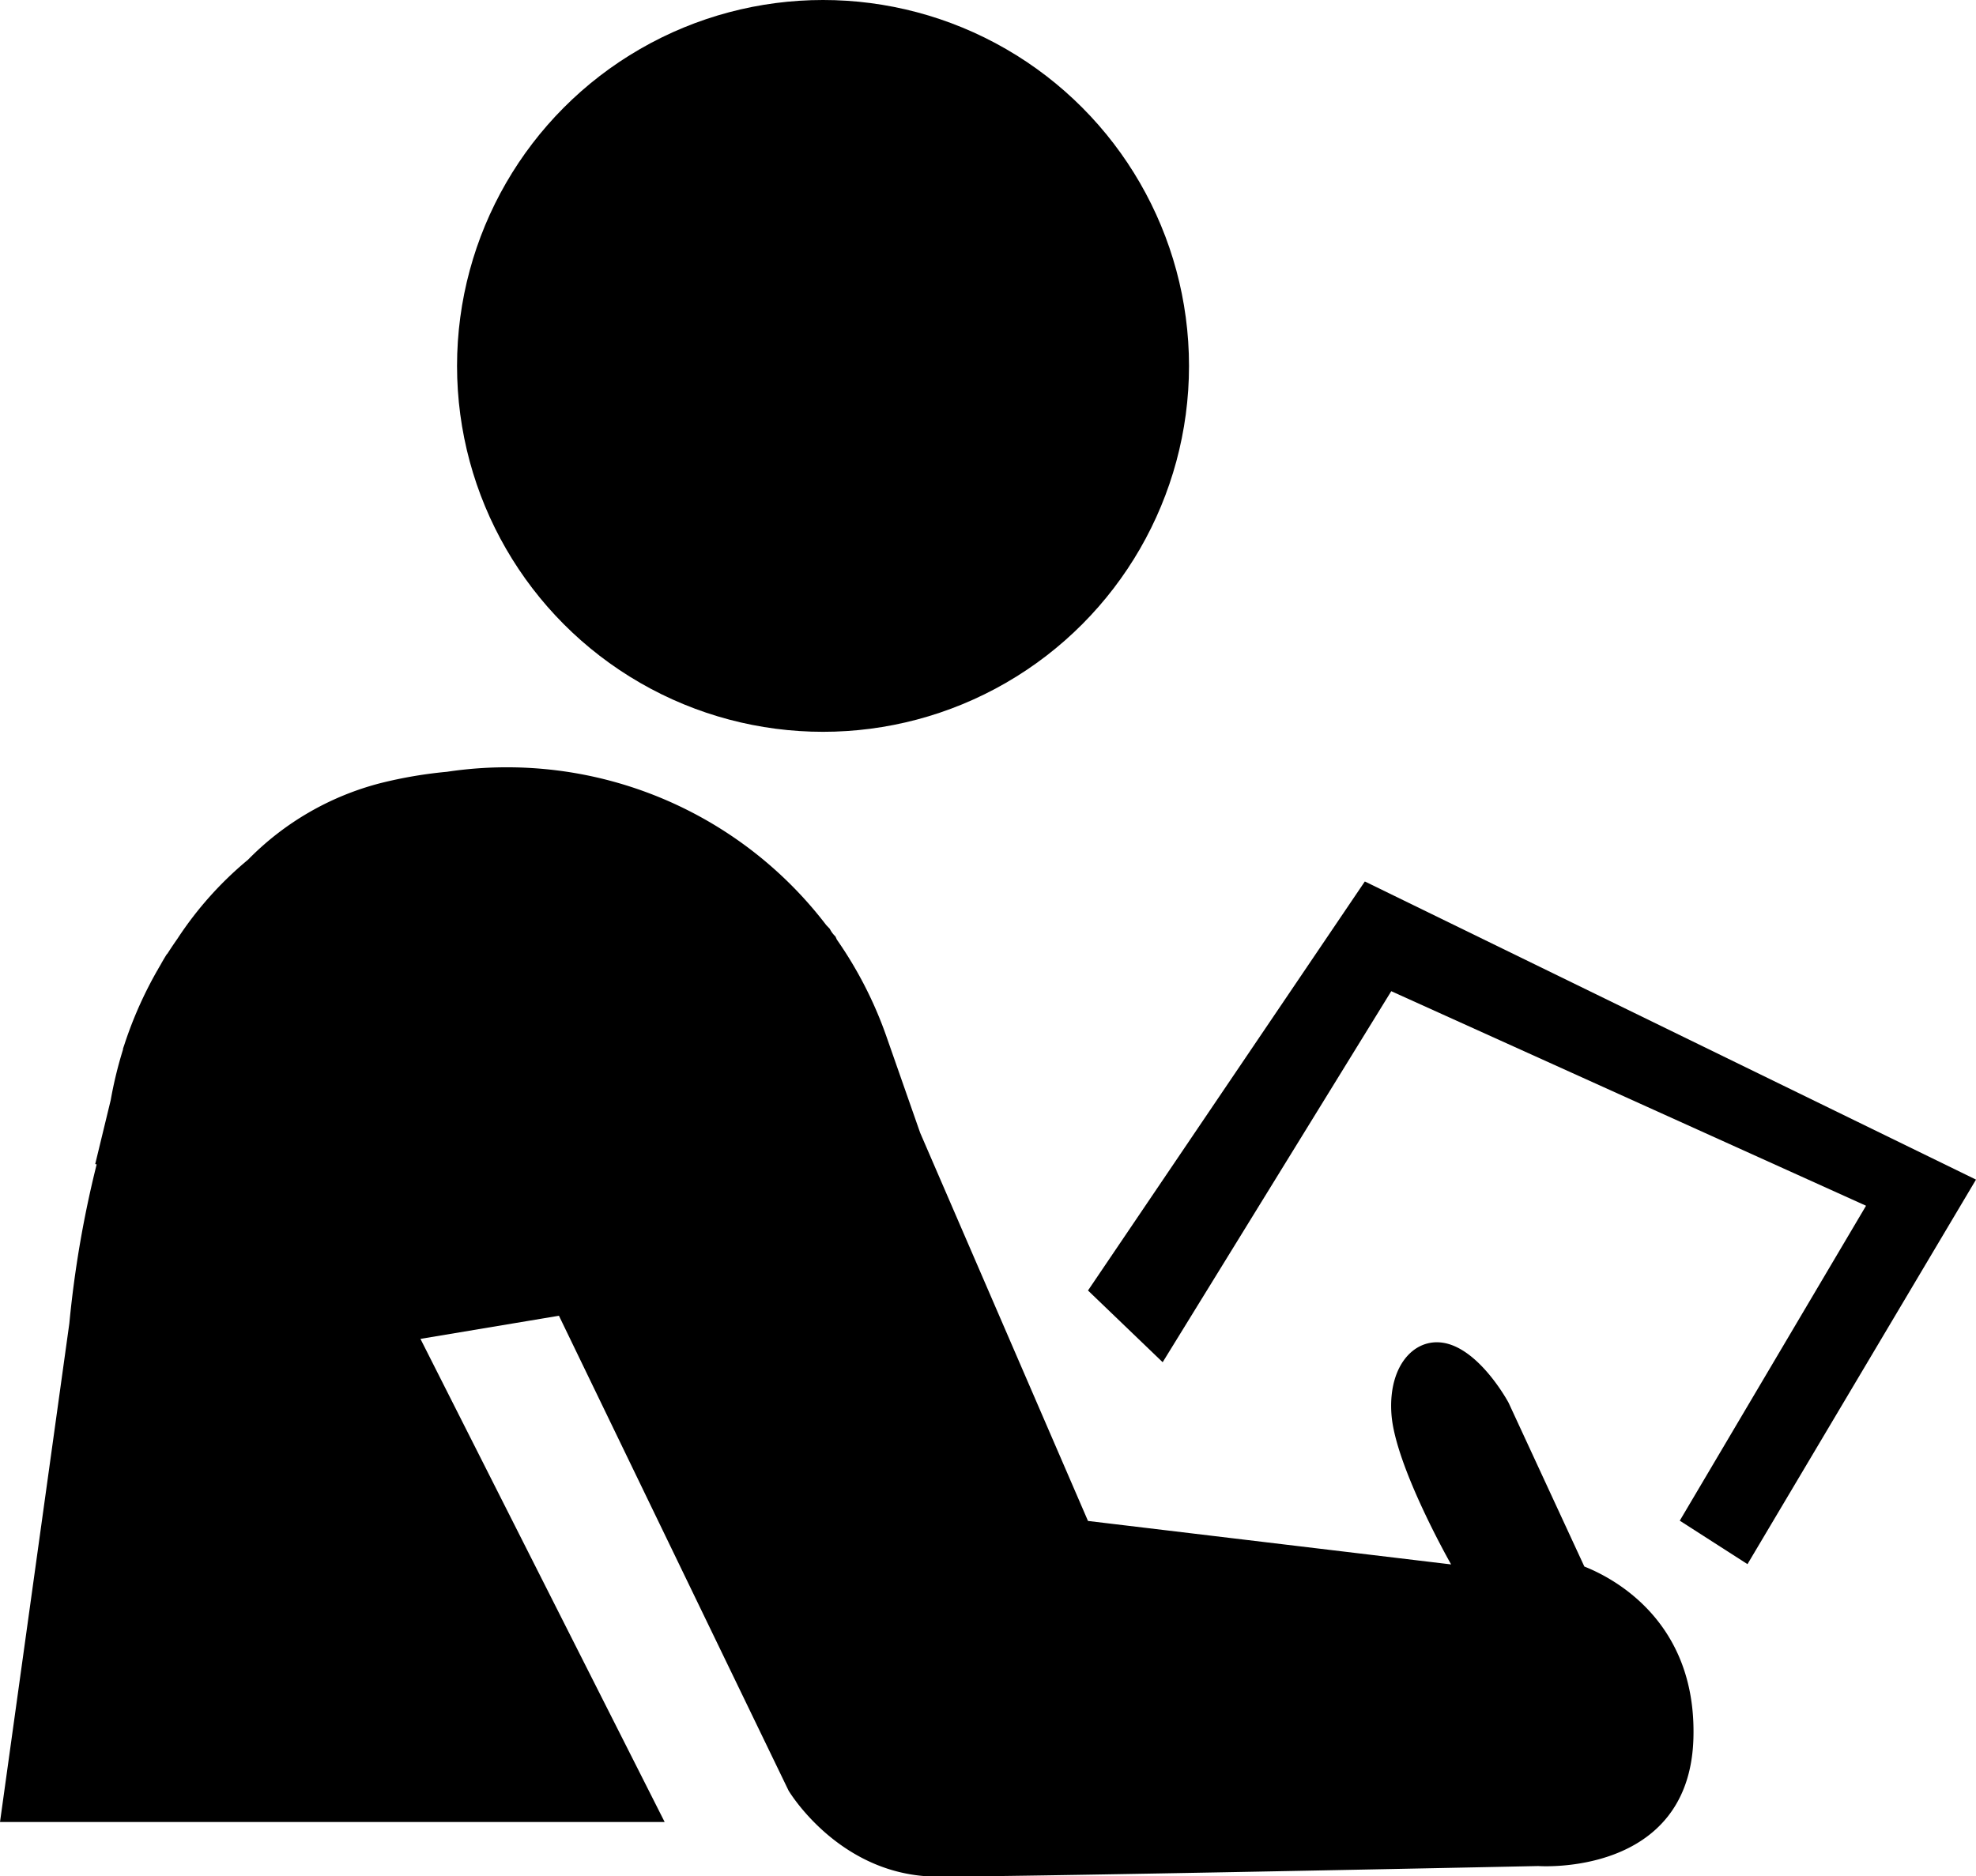
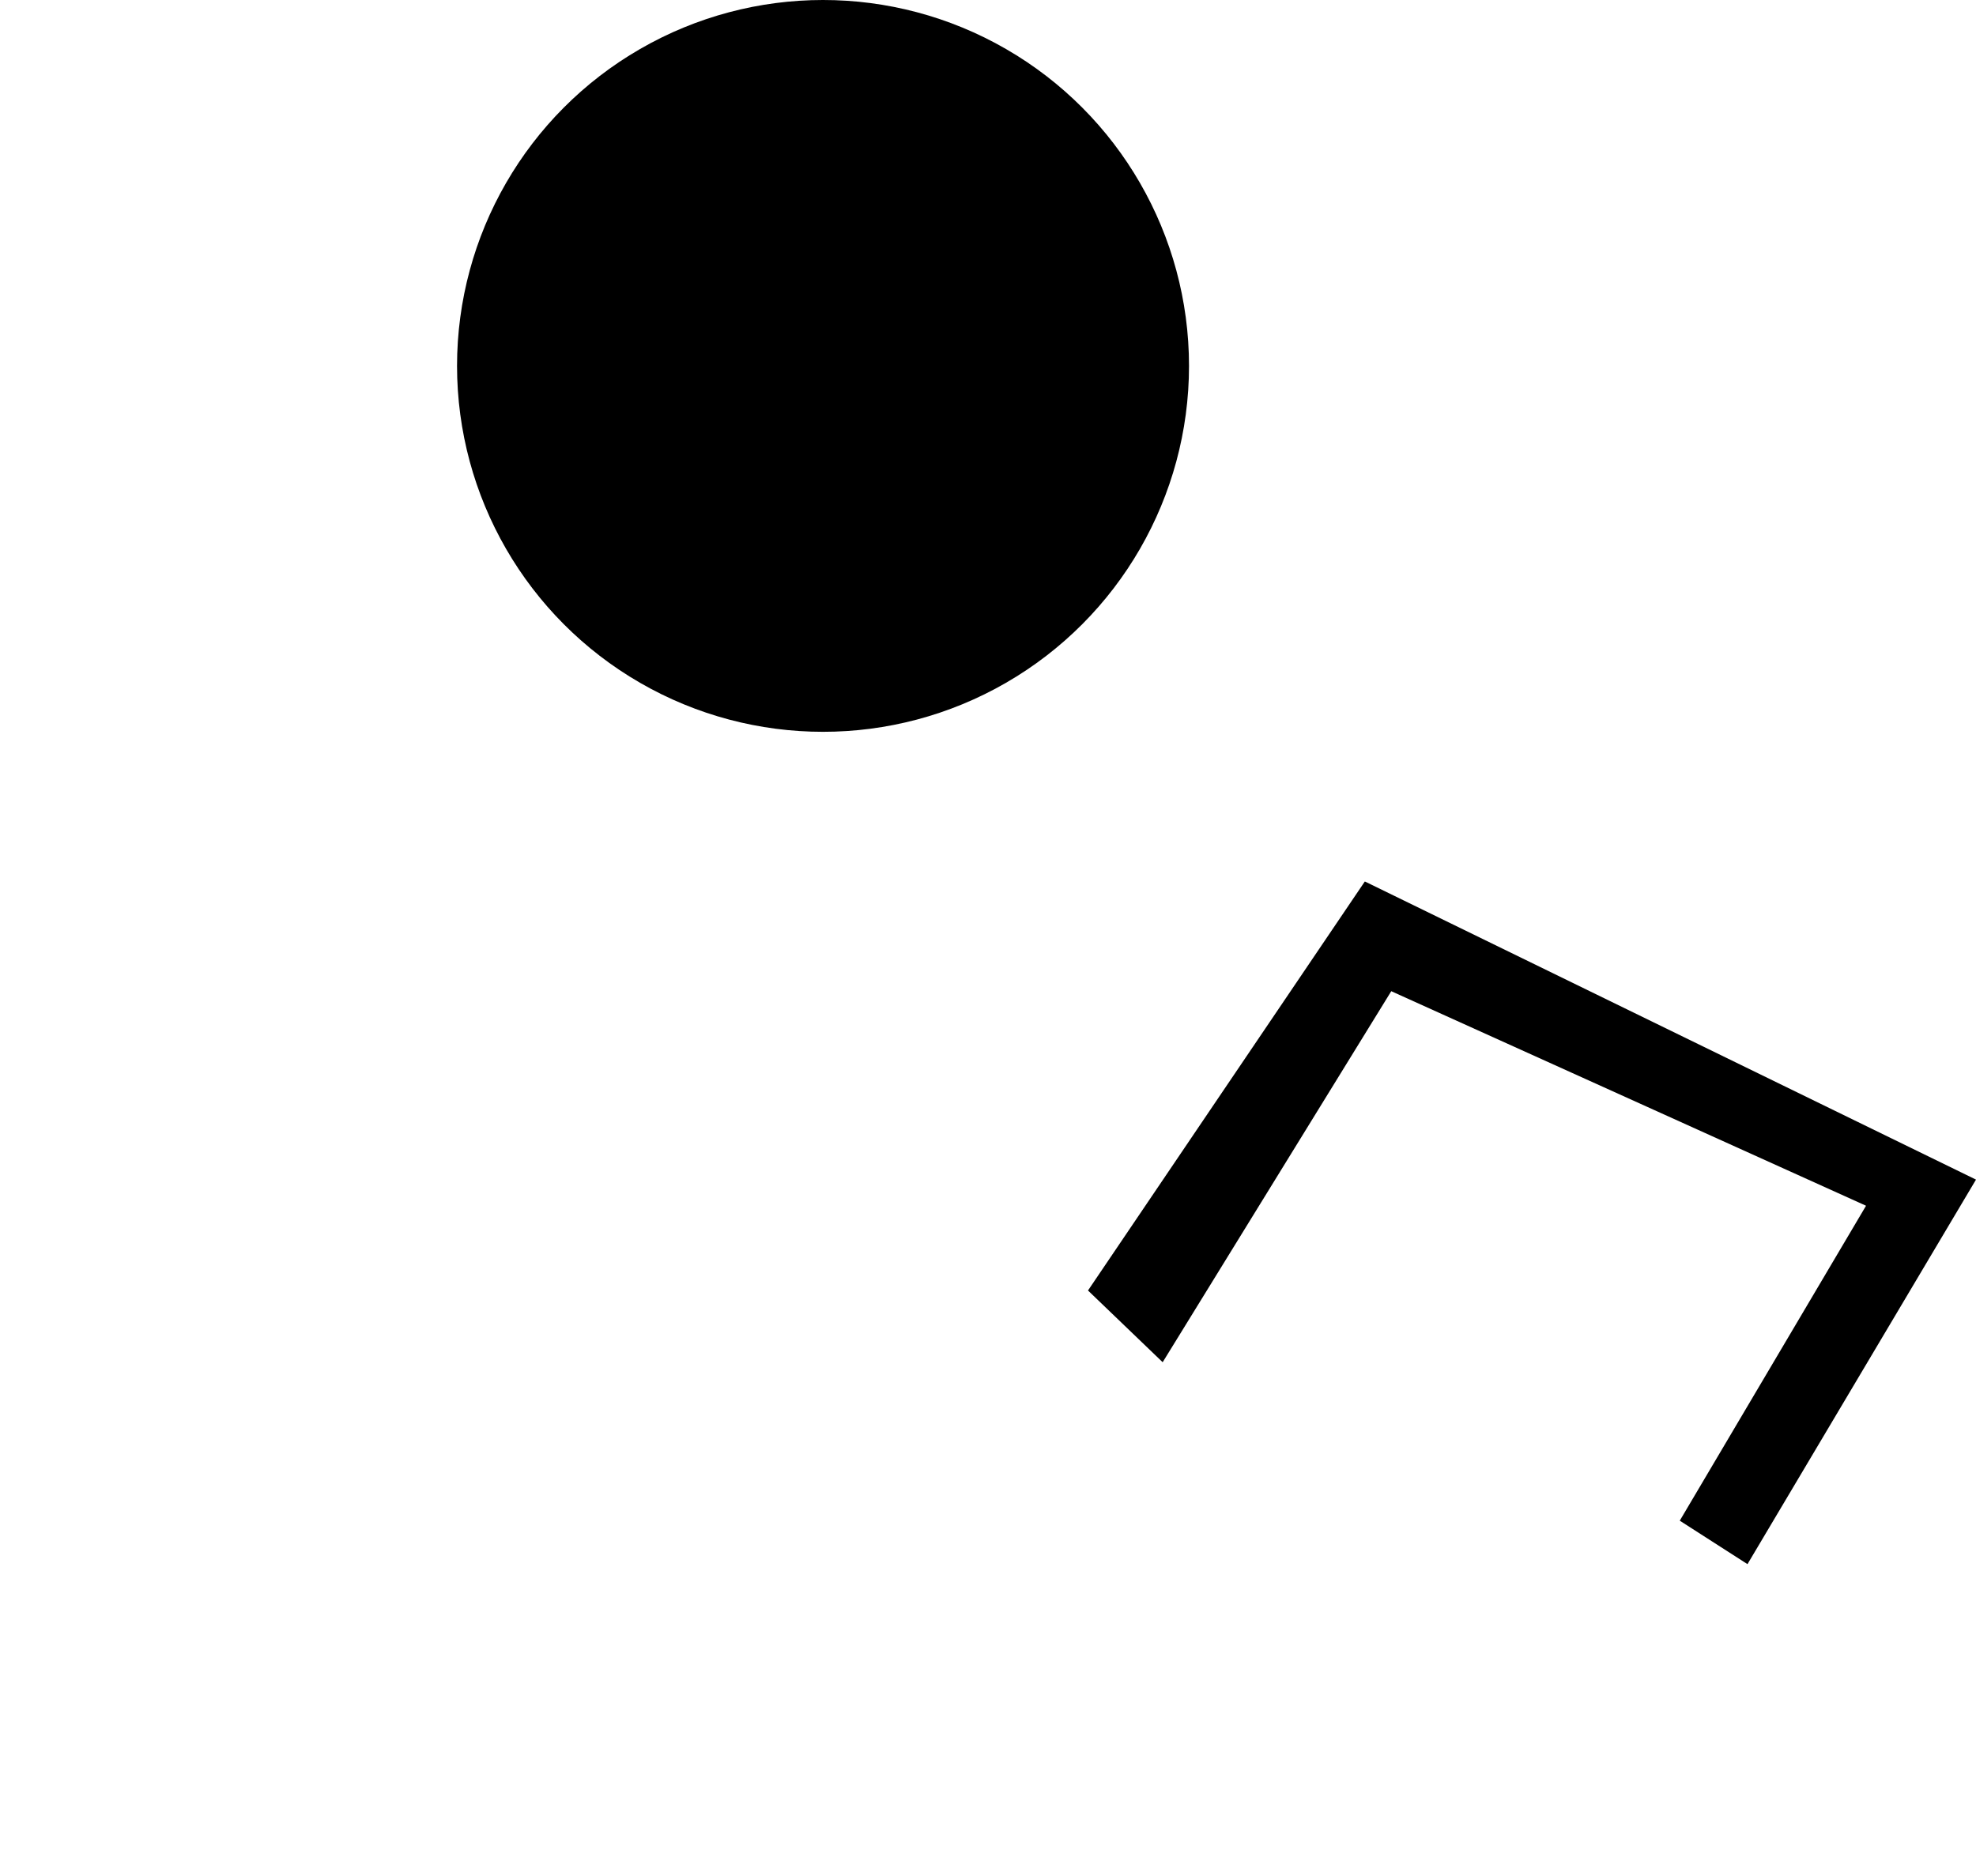
<svg xmlns="http://www.w3.org/2000/svg" viewBox="0 0 289.5 274.95">
  <defs>
    <style>.cls-1{fill-rule:evenodd;}</style>
  </defs>
  <g id="Calque_2" data-name="Calque 2">
    <g id="Calque_1-2" data-name="Calque 1">
      <circle cx="120.58" cy="53.62" r="53.62" />
      <polygon class="cls-1" points="199.96 129.17 159.4 189.11 170.34 199.62 203.83 145.25 273.39 176.69 246.1 222.84 256.02 229.21 289.5 172.86 199.96 129.17" />
-       <path class="cls-1" d="M232.12,229.56l-11.1-24s-3.62-6.79-8.42-8.49-9.29,2.55-8.74,10.18,8.74,22,8.74,22l-53.2-6.37L134.81,166l-4.95-14.14h0a58.62,58.62,0,0,0-7.26-14.18l-.15-.34a.83.83,0,0,0-.07-.13,4,4,0,0,1-.81-1.1l-.53-.56a58.86,58.86,0,0,0-36.43-22.2h0a59.11,59.11,0,0,0-19.14-.25,64.2,64.2,0,0,0-9.84,1.69,41.79,41.79,0,0,0-19.29,11.19,52,52,0,0,0-10.35,11.59,58.61,58.61,0,0,0-7.79,15.58c-.12.34-.18.53-.18.53l0,.12a60.66,60.66,0,0,0-1.8,7.41l-2.27,9.37.21.05a157.77,157.77,0,0,0-4,23.29L0,267H97.38L61.6,196.2l20.29-3.39,33.64,69.58S123,275,137.38,275c11.61,0,66.89-1.11,88-1.55,0,0,22.15,1.63,22.72-18.74C248.6,237.17,235.76,231,232.12,229.56Zm-209-87.49c0,.06-.07.13-.11.2Zm1.34-2.28c-.34.54-.65,1.08-1,1.61C23.85,140.85,24.17,140.31,24.5,139.79Z" />
    </g>
  </g>
</svg>